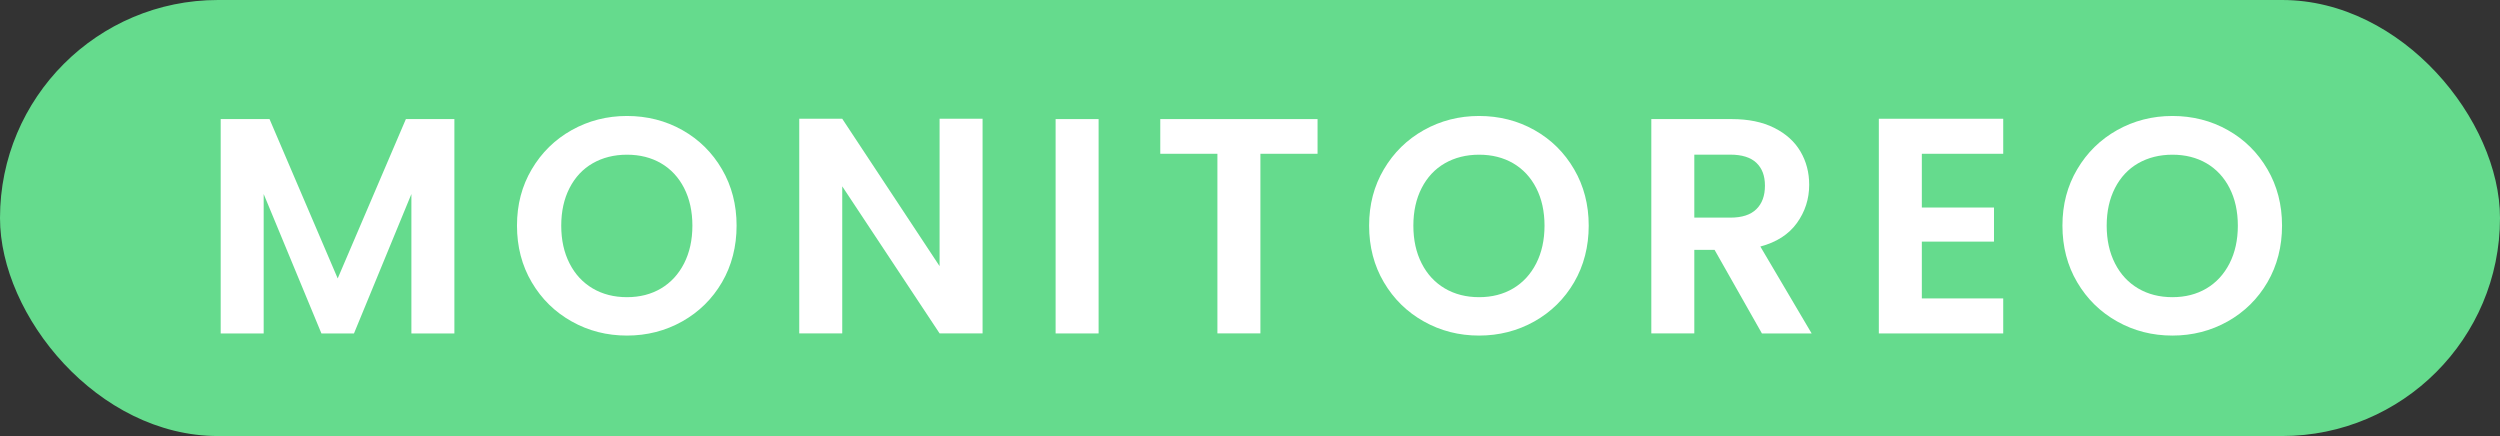
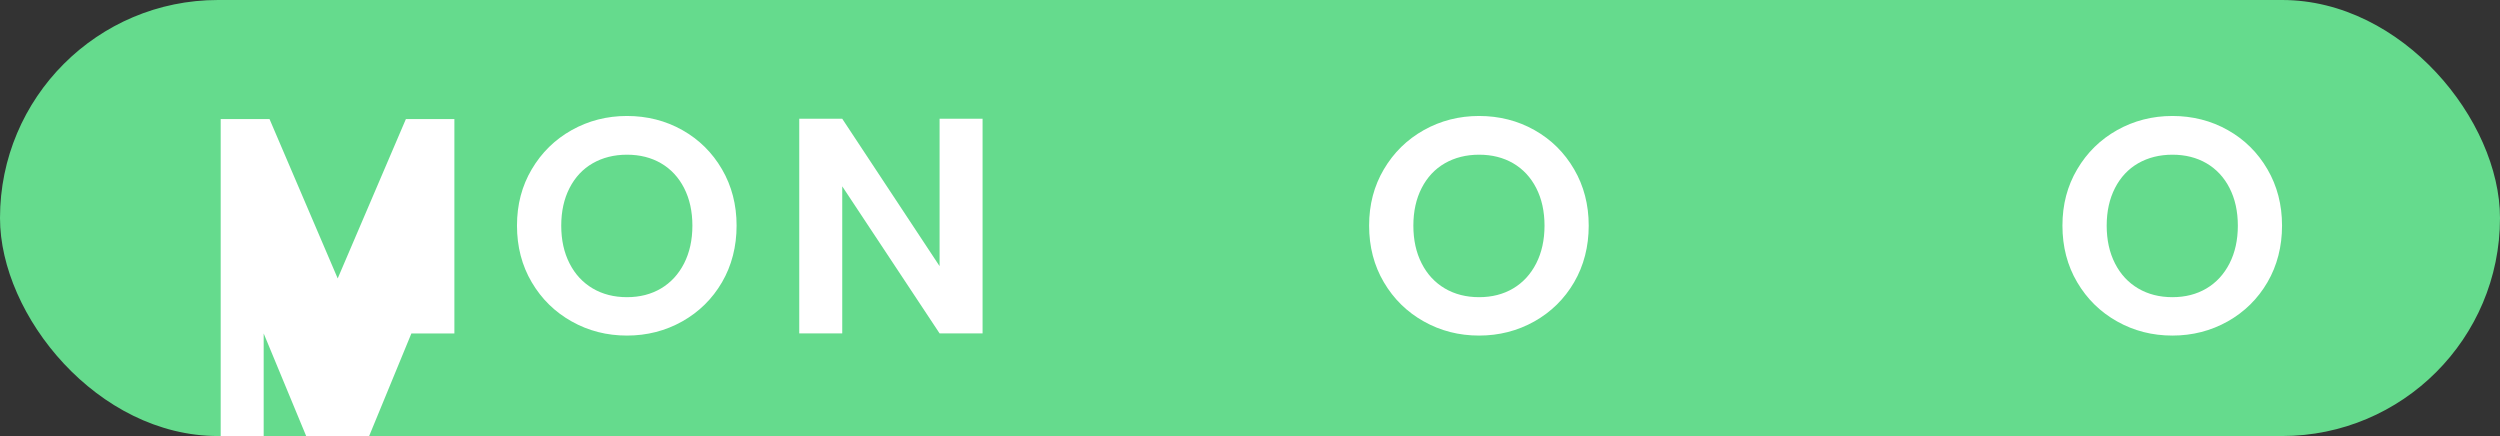
<svg xmlns="http://www.w3.org/2000/svg" id="Capa_2" data-name="Capa 2" viewBox="0 0 457.65 79.82">
  <rect x="0" y="0" width="457.65" height="79.82" fill="#333333" stroke="none" />
  <defs>
    <style>
      .cls-1 {
        fill: #fff;
      }

      .cls-2 {
        fill: #65db8d;
      }
    </style>
  </defs>
  <g id="Capa_1-2" data-name="Capa 1">
    <rect class="cls-2" x="0" y="0" width="457.65" height="79.82" rx="39.91" ry="39.91" />
    <g>
-       <path class="cls-1" d="M83.18,21.8v39.24h-7.87v-25.52l-10.51,25.52h-5.96l-10.57-25.52v25.52h-7.87V21.8h8.94l12.48,29.17,12.48-29.17h8.88Z" />
+       <path class="cls-1" d="M83.18,21.8v39.24h-7.87l-10.51,25.52h-5.96l-10.57-25.52v25.52h-7.87V21.8h8.94l12.48,29.17,12.48-29.17h8.88Z" />
      <path class="cls-1" d="M104.65,58.84c-3.07-1.72-5.51-4.11-7.31-7.17-1.8-3.05-2.7-6.51-2.7-10.37s.9-7.26,2.7-10.31c1.8-3.05,4.23-5.44,7.31-7.17,3.07-1.72,6.45-2.59,10.12-2.59s7.09.86,10.15,2.59c3.05,1.72,5.47,4.11,7.25,7.17,1.78,3.05,2.67,6.49,2.67,10.31s-.89,7.32-2.67,10.37c-1.78,3.05-4.21,5.44-7.28,7.17-3.07,1.72-6.45,2.59-10.12,2.59s-7.05-.86-10.12-2.59ZM121.01,52.8c1.8-1.07,3.2-2.59,4.22-4.58,1.01-1.99,1.52-4.29,1.52-6.91s-.51-4.92-1.52-6.89c-1.01-1.97-2.42-3.48-4.22-4.53-1.8-1.05-3.88-1.57-6.24-1.57s-4.45.53-6.27,1.57c-1.82,1.05-3.23,2.56-4.24,4.53-1.01,1.97-1.52,4.26-1.52,6.89s.51,4.93,1.52,6.91c1.01,1.99,2.43,3.51,4.24,4.58,1.82,1.07,3.91,1.6,6.27,1.6s4.44-.53,6.24-1.6Z" />
      <path class="cls-1" d="M179.87,61.03h-7.87l-17.82-26.92v26.92h-7.87V21.74h7.87l17.82,26.98v-26.98h7.87v39.29Z" />
-       <path class="cls-1" d="M201.11,21.8v39.24h-7.87V21.8h7.87Z" />
-       <path class="cls-1" d="M241.19,21.8v6.35h-10.46v32.88h-7.87V28.15h-10.46v-6.35h28.78Z" />
      <path class="cls-1" d="M260.64,58.84c-3.07-1.72-5.51-4.11-7.31-7.17-1.8-3.05-2.7-6.51-2.7-10.37s.9-7.26,2.7-10.31c1.8-3.05,4.23-5.44,7.31-7.17,3.07-1.72,6.45-2.59,10.12-2.59s7.09.86,10.15,2.59c3.05,1.72,5.47,4.11,7.25,7.17,1.78,3.05,2.67,6.49,2.67,10.31s-.89,7.32-2.67,10.37c-1.78,3.05-4.21,5.44-7.28,7.17-3.07,1.72-6.45,2.59-10.12,2.59s-7.05-.86-10.12-2.59ZM277,52.8c1.8-1.07,3.2-2.59,4.22-4.58,1.01-1.99,1.52-4.29,1.52-6.91s-.51-4.92-1.52-6.89c-1.01-1.97-2.42-3.48-4.22-4.53-1.8-1.05-3.88-1.57-6.24-1.57s-4.45.53-6.27,1.57c-1.82,1.05-3.23,2.56-4.24,4.53-1.01,1.97-1.52,4.26-1.52,6.89s.51,4.93,1.52,6.91c1.01,1.99,2.43,3.51,4.24,4.58,1.82,1.07,3.91,1.6,6.27,1.6s4.44-.53,6.24-1.6Z" />
-       <path class="cls-1" d="M322.53,61.03l-8.66-15.29h-3.71v15.29h-7.87V21.8h14.73c3.04,0,5.62.53,7.76,1.6,2.14,1.07,3.74,2.51,4.81,4.33,1.07,1.82,1.6,3.85,1.6,6.1,0,2.58-.75,4.92-2.25,7s-3.73,3.51-6.69,4.3l9.39,15.91h-9.11ZM310.16,39.84h6.58c2.14,0,3.73-.51,4.78-1.55,1.05-1.03,1.57-2.46,1.57-4.3s-.53-3.19-1.57-4.19c-1.05-.99-2.64-1.49-4.78-1.49h-6.58v11.52Z" />
-       <path class="cls-1" d="M351.81,28.15v9.84h13.21v6.24h-13.21v10.4h14.9v6.41h-22.77V21.74h22.77v6.41h-14.9Z" />
      <path class="cls-1" d="M387.56,58.84c-3.07-1.72-5.51-4.11-7.31-7.17-1.8-3.05-2.7-6.51-2.7-10.37s.9-7.26,2.7-10.31c1.8-3.05,4.23-5.44,7.31-7.17,3.07-1.72,6.45-2.59,10.12-2.59s7.09.86,10.15,2.59c3.05,1.72,5.47,4.11,7.25,7.17,1.78,3.05,2.67,6.49,2.67,10.31s-.89,7.32-2.67,10.37c-1.78,3.05-4.21,5.44-7.28,7.17-3.07,1.72-6.45,2.59-10.12,2.59s-7.05-.86-10.12-2.59ZM403.92,52.8c1.8-1.07,3.2-2.59,4.22-4.58,1.01-1.99,1.52-4.29,1.52-6.91s-.51-4.92-1.52-6.89c-1.01-1.97-2.42-3.48-4.22-4.53-1.8-1.05-3.88-1.57-6.24-1.57s-4.45.53-6.27,1.57c-1.82,1.05-3.23,2.56-4.24,4.53-1.01,1.97-1.52,4.26-1.52,6.89s.51,4.93,1.52,6.91c1.01,1.99,2.43,3.51,4.24,4.58,1.82,1.07,3.91,1.6,6.27,1.6s4.44-.53,6.24-1.6Z" />
    </g>
  </g>
</svg>